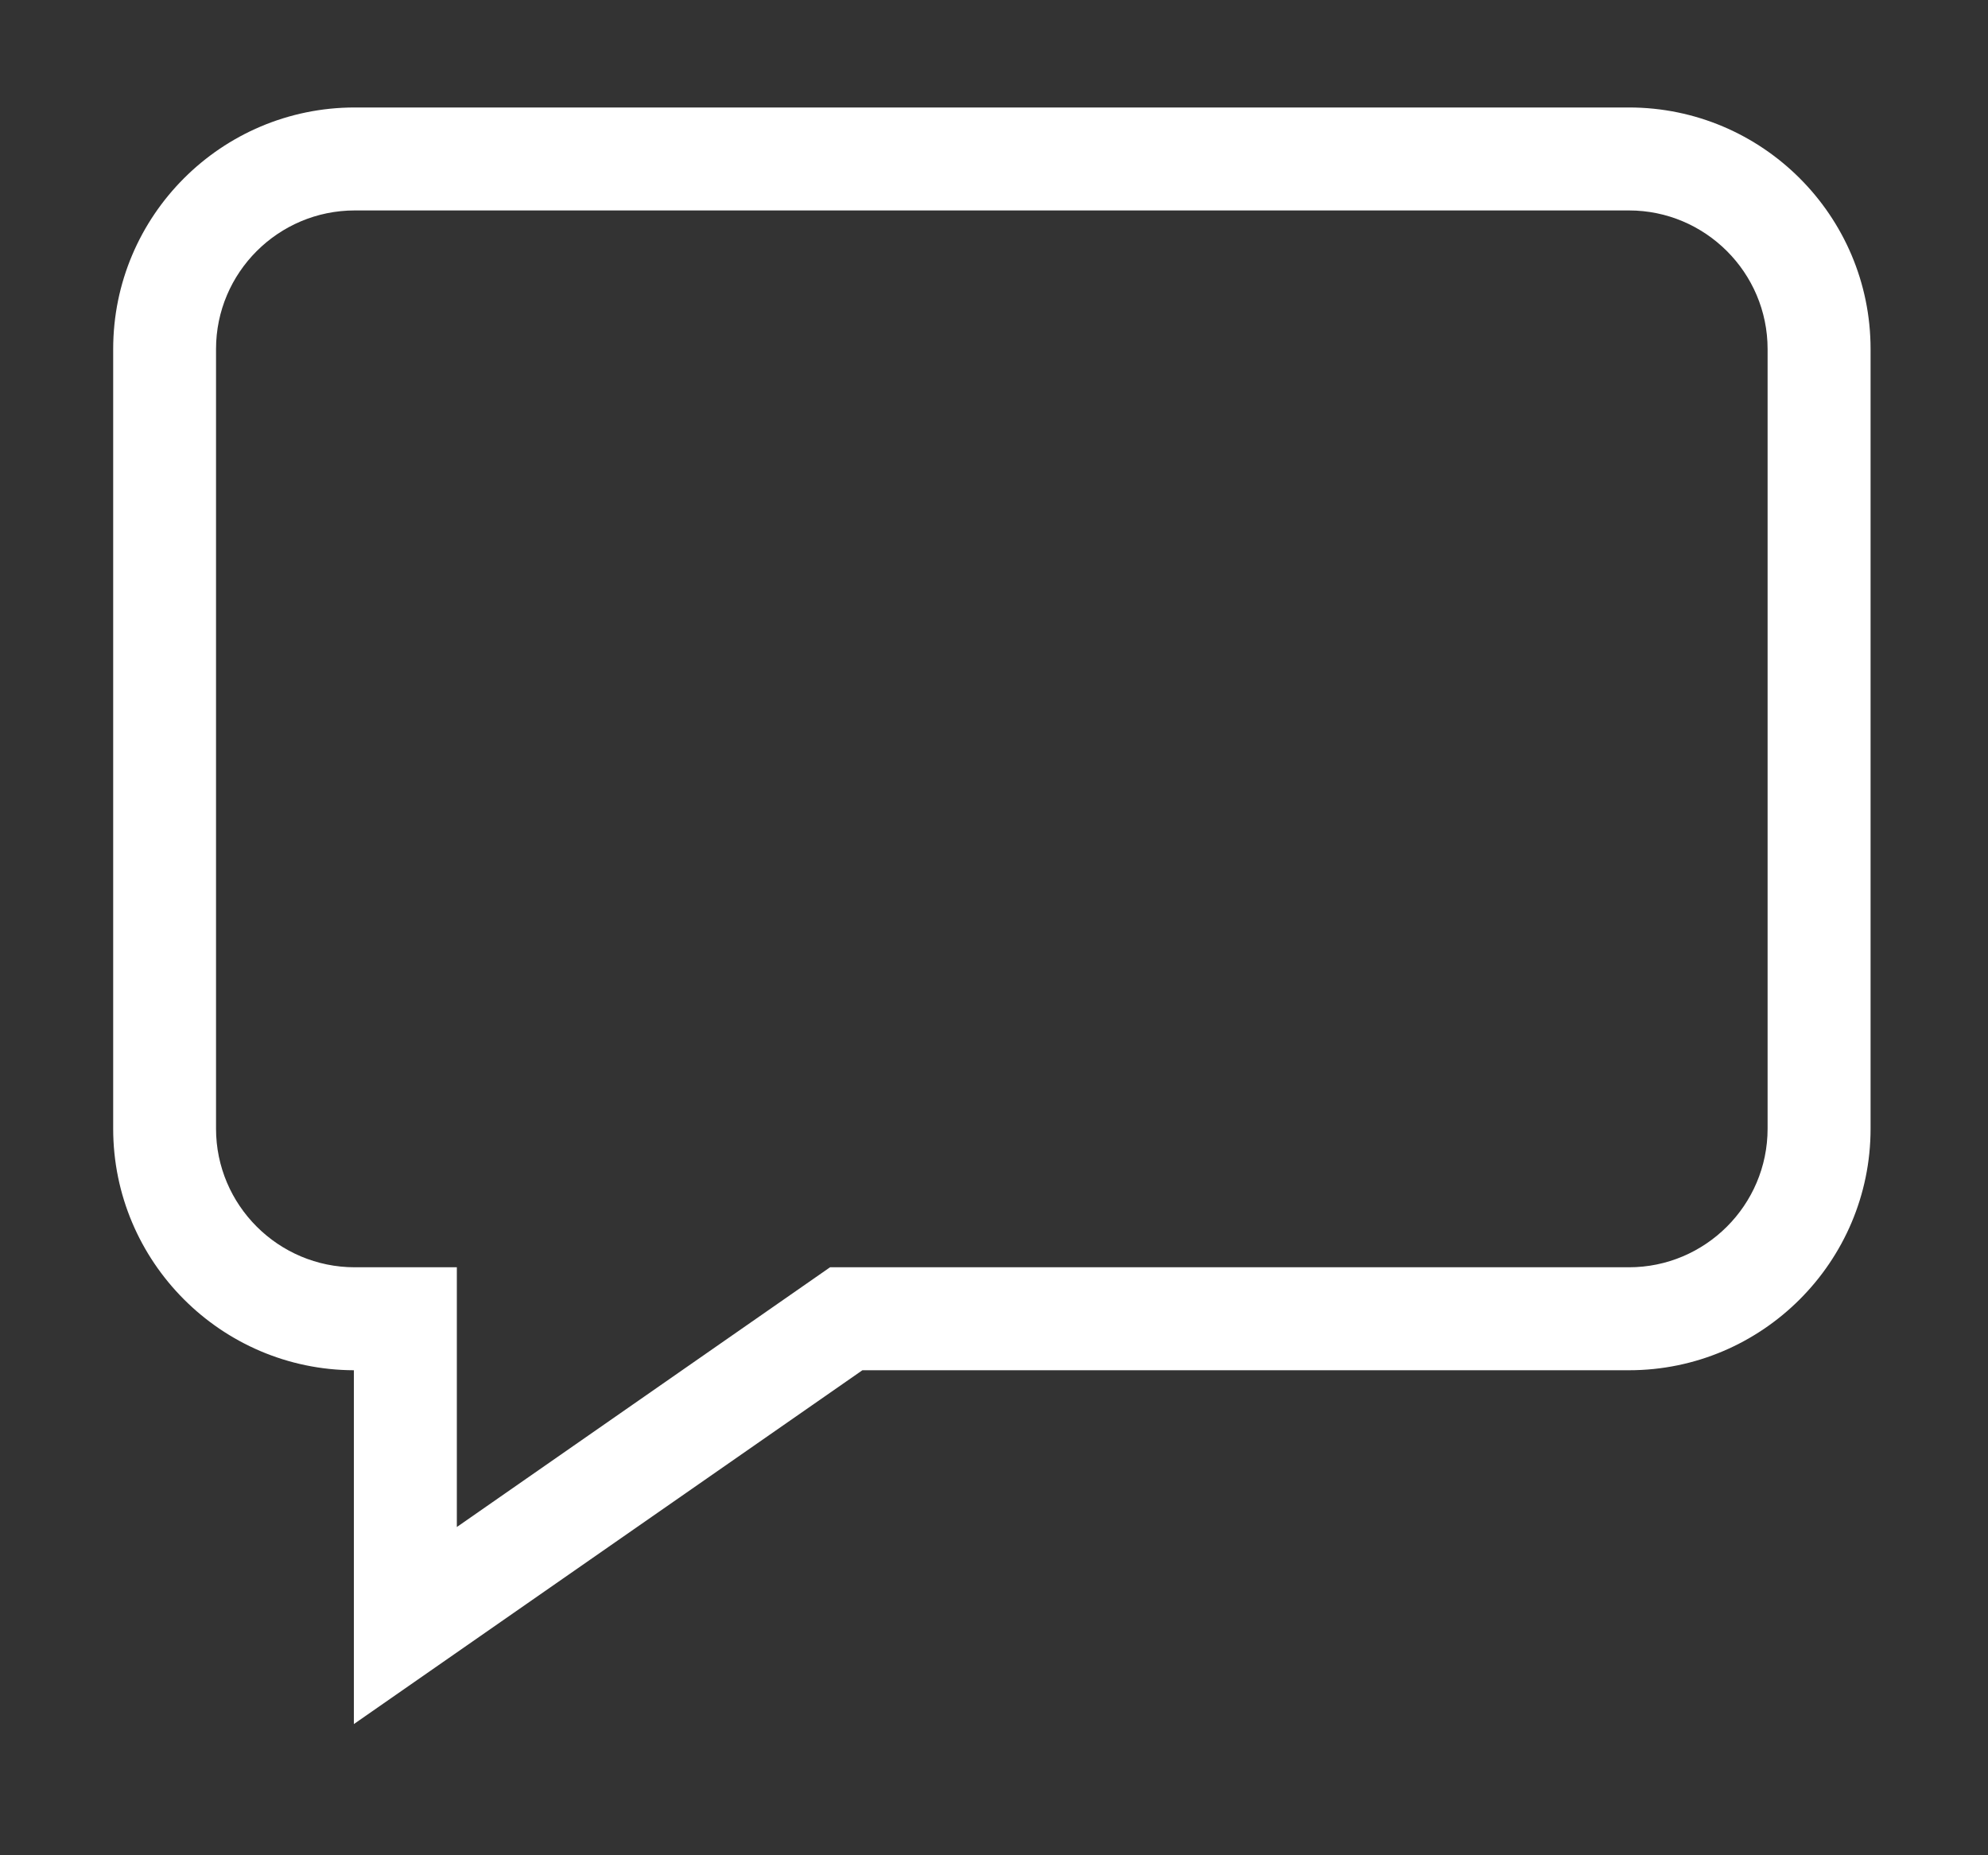
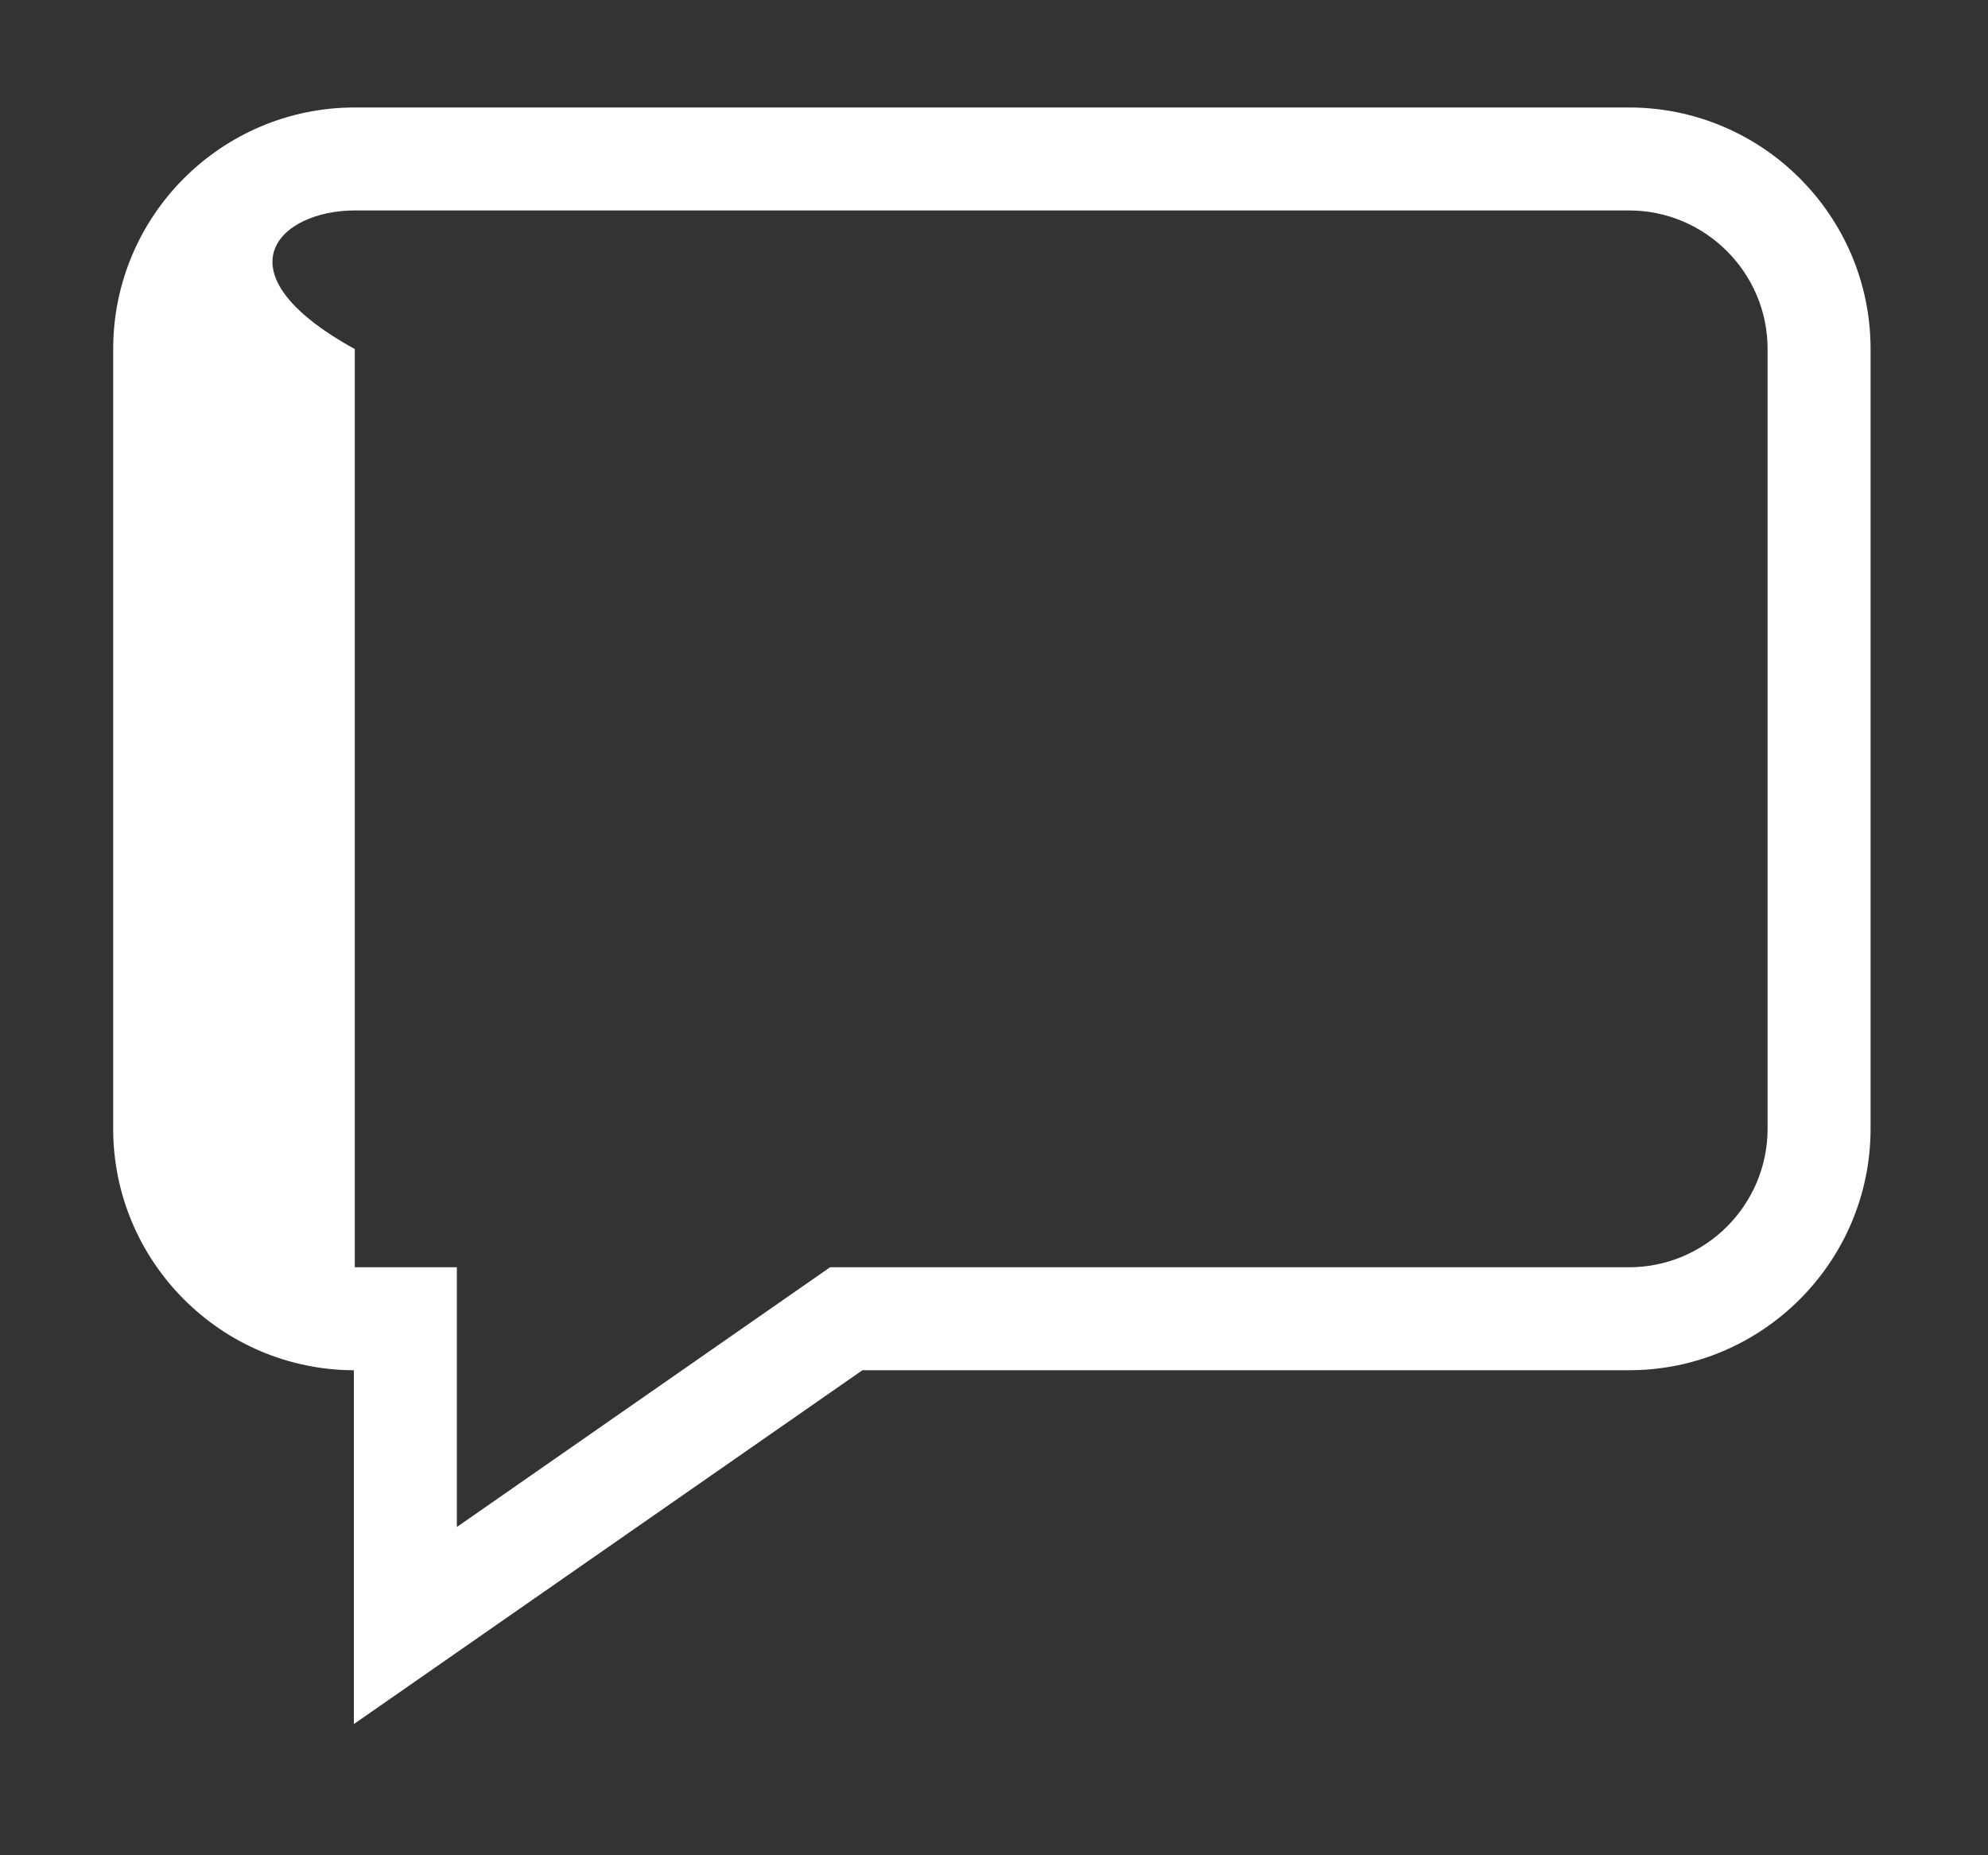
<svg xmlns="http://www.w3.org/2000/svg" width="15" height="14" viewBox="0 0 15 14" fill="none">
  <rect x="0" y="0" width="15" height="14" fill="#333333" stroke="none" />
-   <path d="M12.291 0.811H2.677C1.671 0.811 0.854 1.628 0.854 2.634V8.517C0.854 9.52 1.668 10.337 2.67 10.34V13.01L6.507 10.34H12.291C13.296 10.34 14.114 9.522 14.114 8.517V2.634C14.114 1.628 13.296 0.811 12.291 0.811ZM13.337 8.517C13.337 9.094 12.867 9.563 12.291 9.563H6.263L3.447 11.523V9.563H2.677C2.1 9.563 1.63 9.094 1.63 8.517V2.634C1.63 2.057 2.1 1.588 2.677 1.588H12.291C12.867 1.588 13.337 2.057 13.337 2.634V8.517Z" fill="white" />
+   <path d="M12.291 0.811H2.677C1.671 0.811 0.854 1.628 0.854 2.634V8.517C0.854 9.52 1.668 10.337 2.67 10.34V13.01L6.507 10.34H12.291C13.296 10.34 14.114 9.522 14.114 8.517V2.634C14.114 1.628 13.296 0.811 12.291 0.811ZM13.337 8.517C13.337 9.094 12.867 9.563 12.291 9.563H6.263L3.447 11.523V9.563H2.677V2.634C1.63 2.057 2.1 1.588 2.677 1.588H12.291C12.867 1.588 13.337 2.057 13.337 2.634V8.517Z" fill="white" />
</svg>